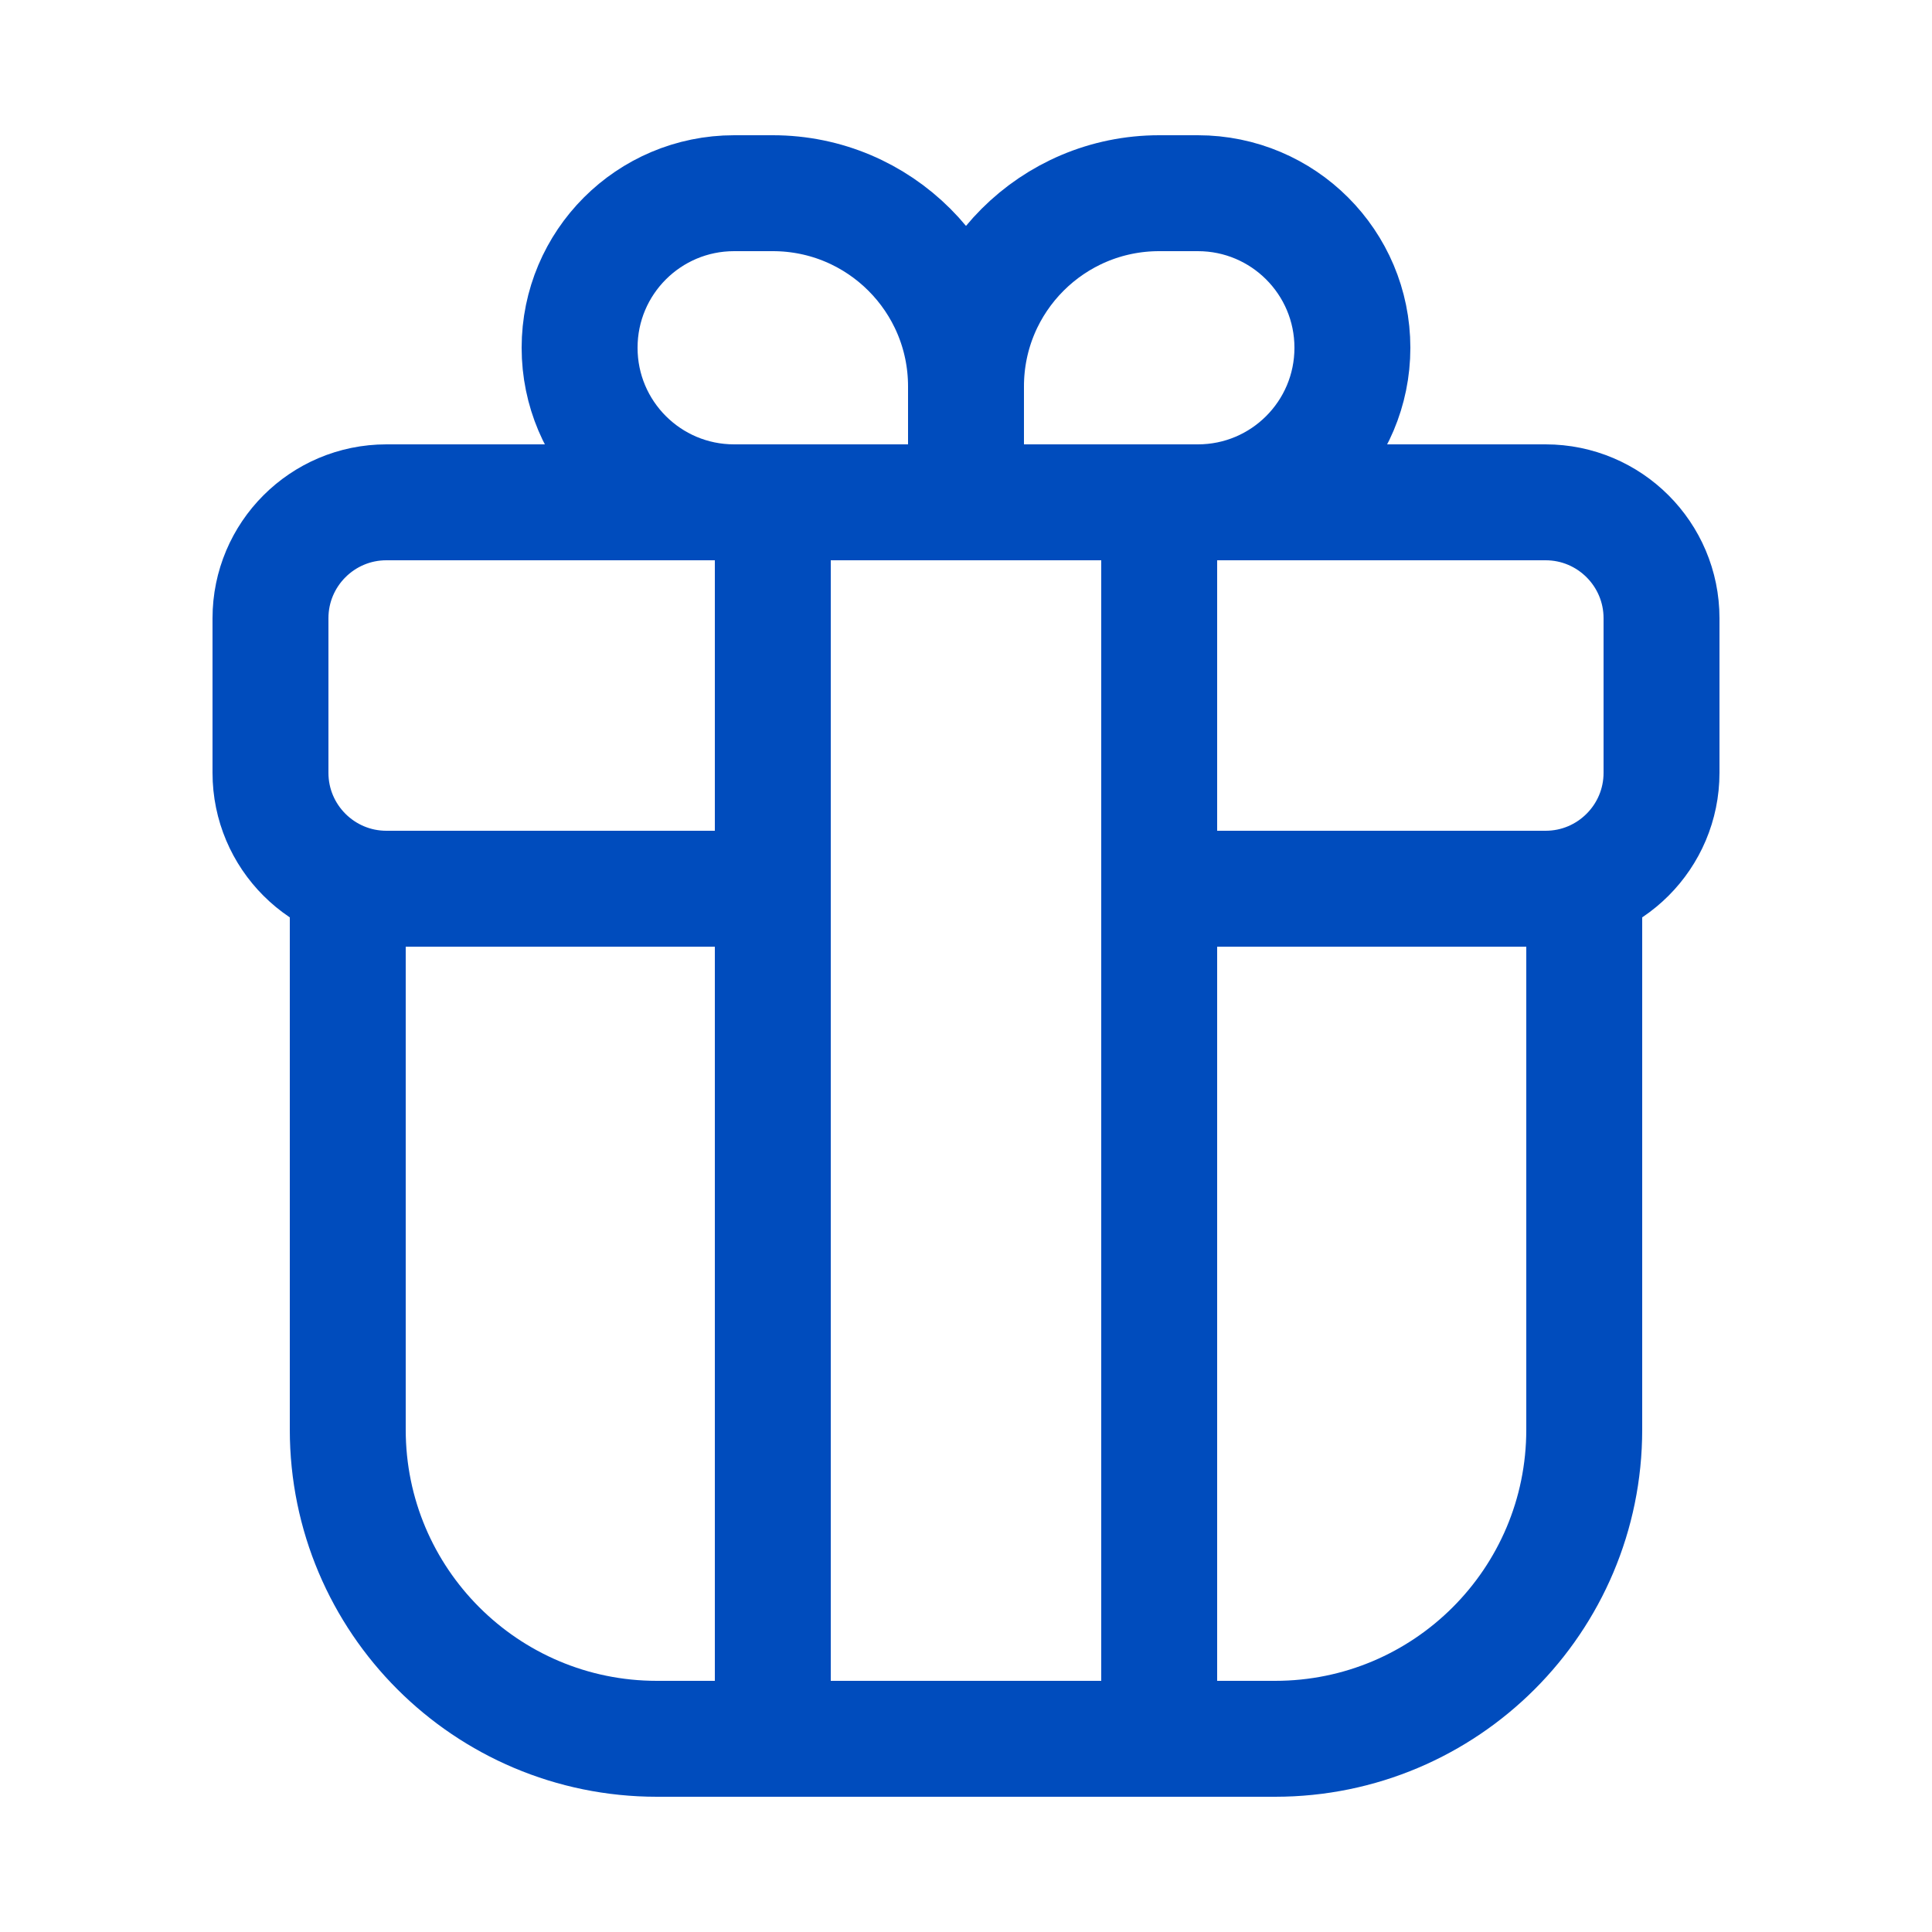
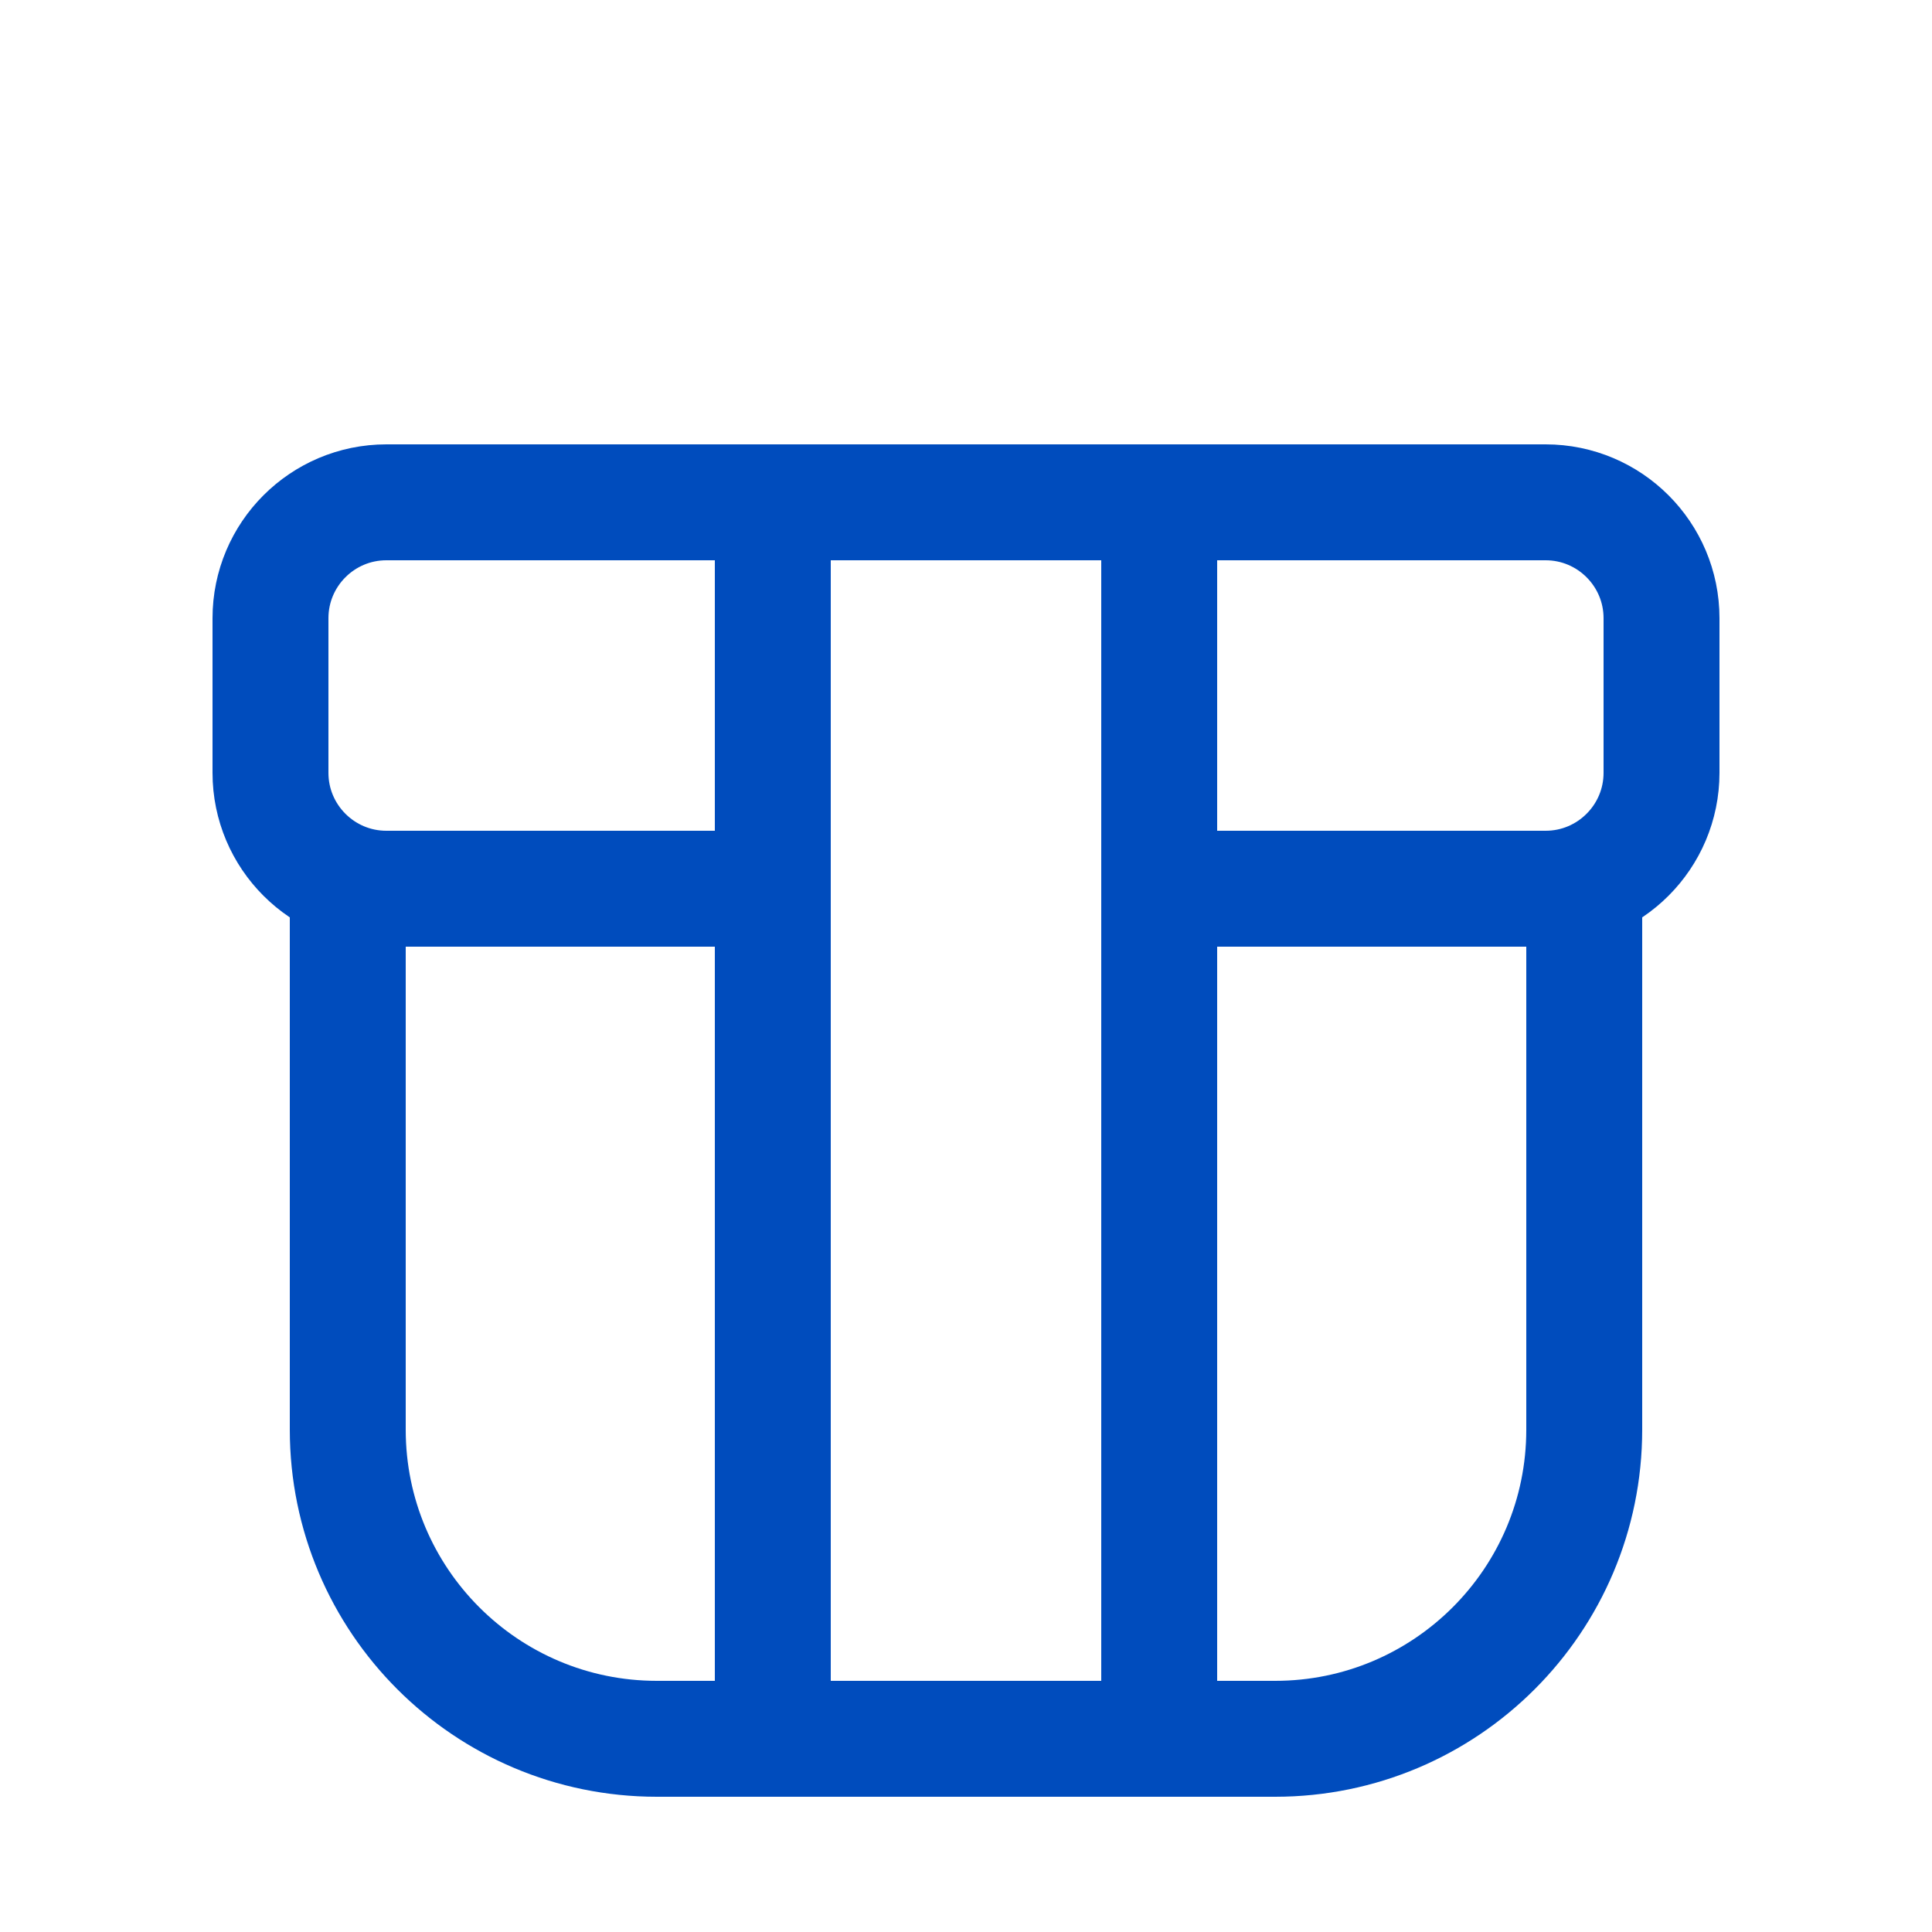
<svg xmlns="http://www.w3.org/2000/svg" width="25" height="25" viewBox="0 0 25 25" fill="none">
  <path d="M15.75 11.5H20.5V18.5C20.5 20.709 18.709 22.5 16.5 22.5H8.5C6.291 22.5 4.5 20.709 4.5 18.5V11.5H9.251" stroke="#004CBD" stroke-width="1.5" />
  <path d="M17 11.5H20C20.828 11.5 21.5 10.828 21.5 10V8C21.5 7.172 20.828 6.5 20 6.5H5C4.172 6.5 3.5 7.172 3.5 8V10C3.5 10.828 4.172 11.5 5 11.5H8" stroke="#004CBD" stroke-width="1.5" />
-   <path d="M12.5 5C12.5 3.619 13.619 2.5 15 2.5H15.5C16.605 2.5 17.5 3.395 17.5 4.5V4.5C17.5 5.605 16.605 6.5 15.5 6.5H12.5V5Z" stroke="#004CBD" stroke-width="1.5" />
-   <path d="M12.5 5C12.5 3.619 11.381 2.5 10 2.5H9.5C8.395 2.5 7.5 3.395 7.5 4.5V4.5C7.5 5.605 8.395 6.5 9.5 6.5H12.5V5Z" stroke="#004CBD" stroke-width="1.5" />
  <path d="M15 6.5L15 22.5L10 22.5L10 6.5L15 6.5Z" stroke="#004CBD" stroke-width="1.5" />
</svg>